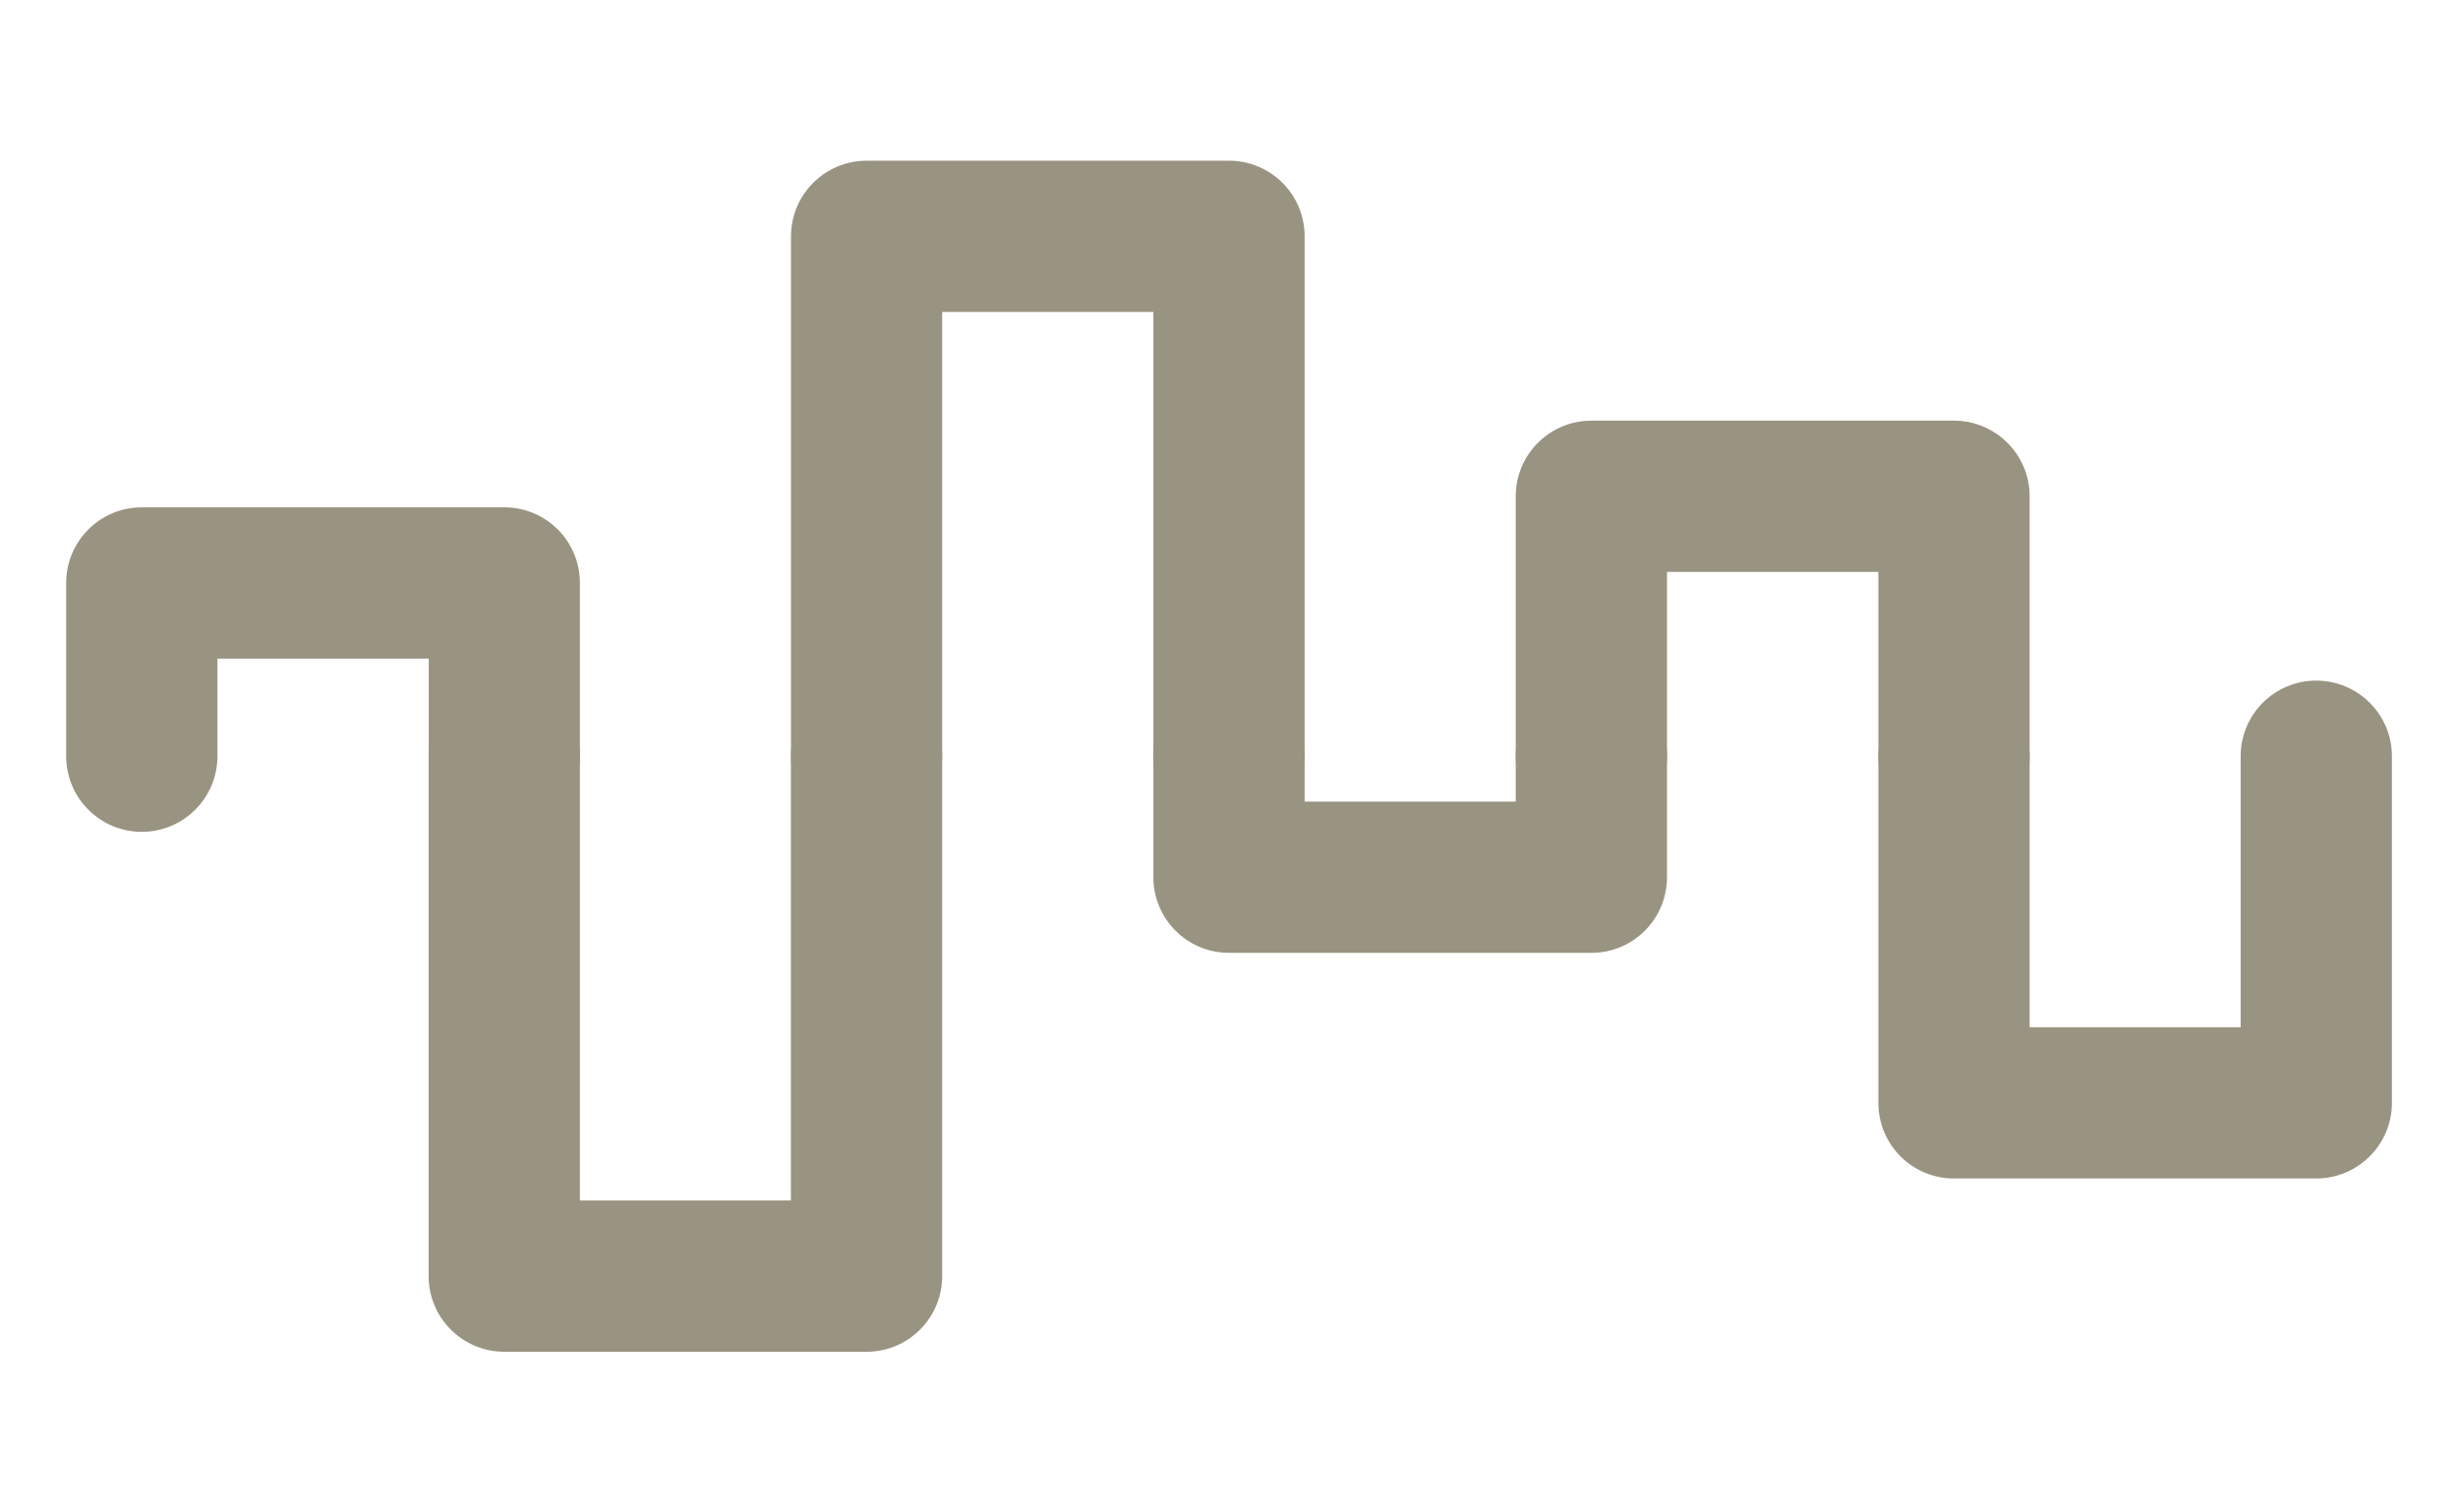
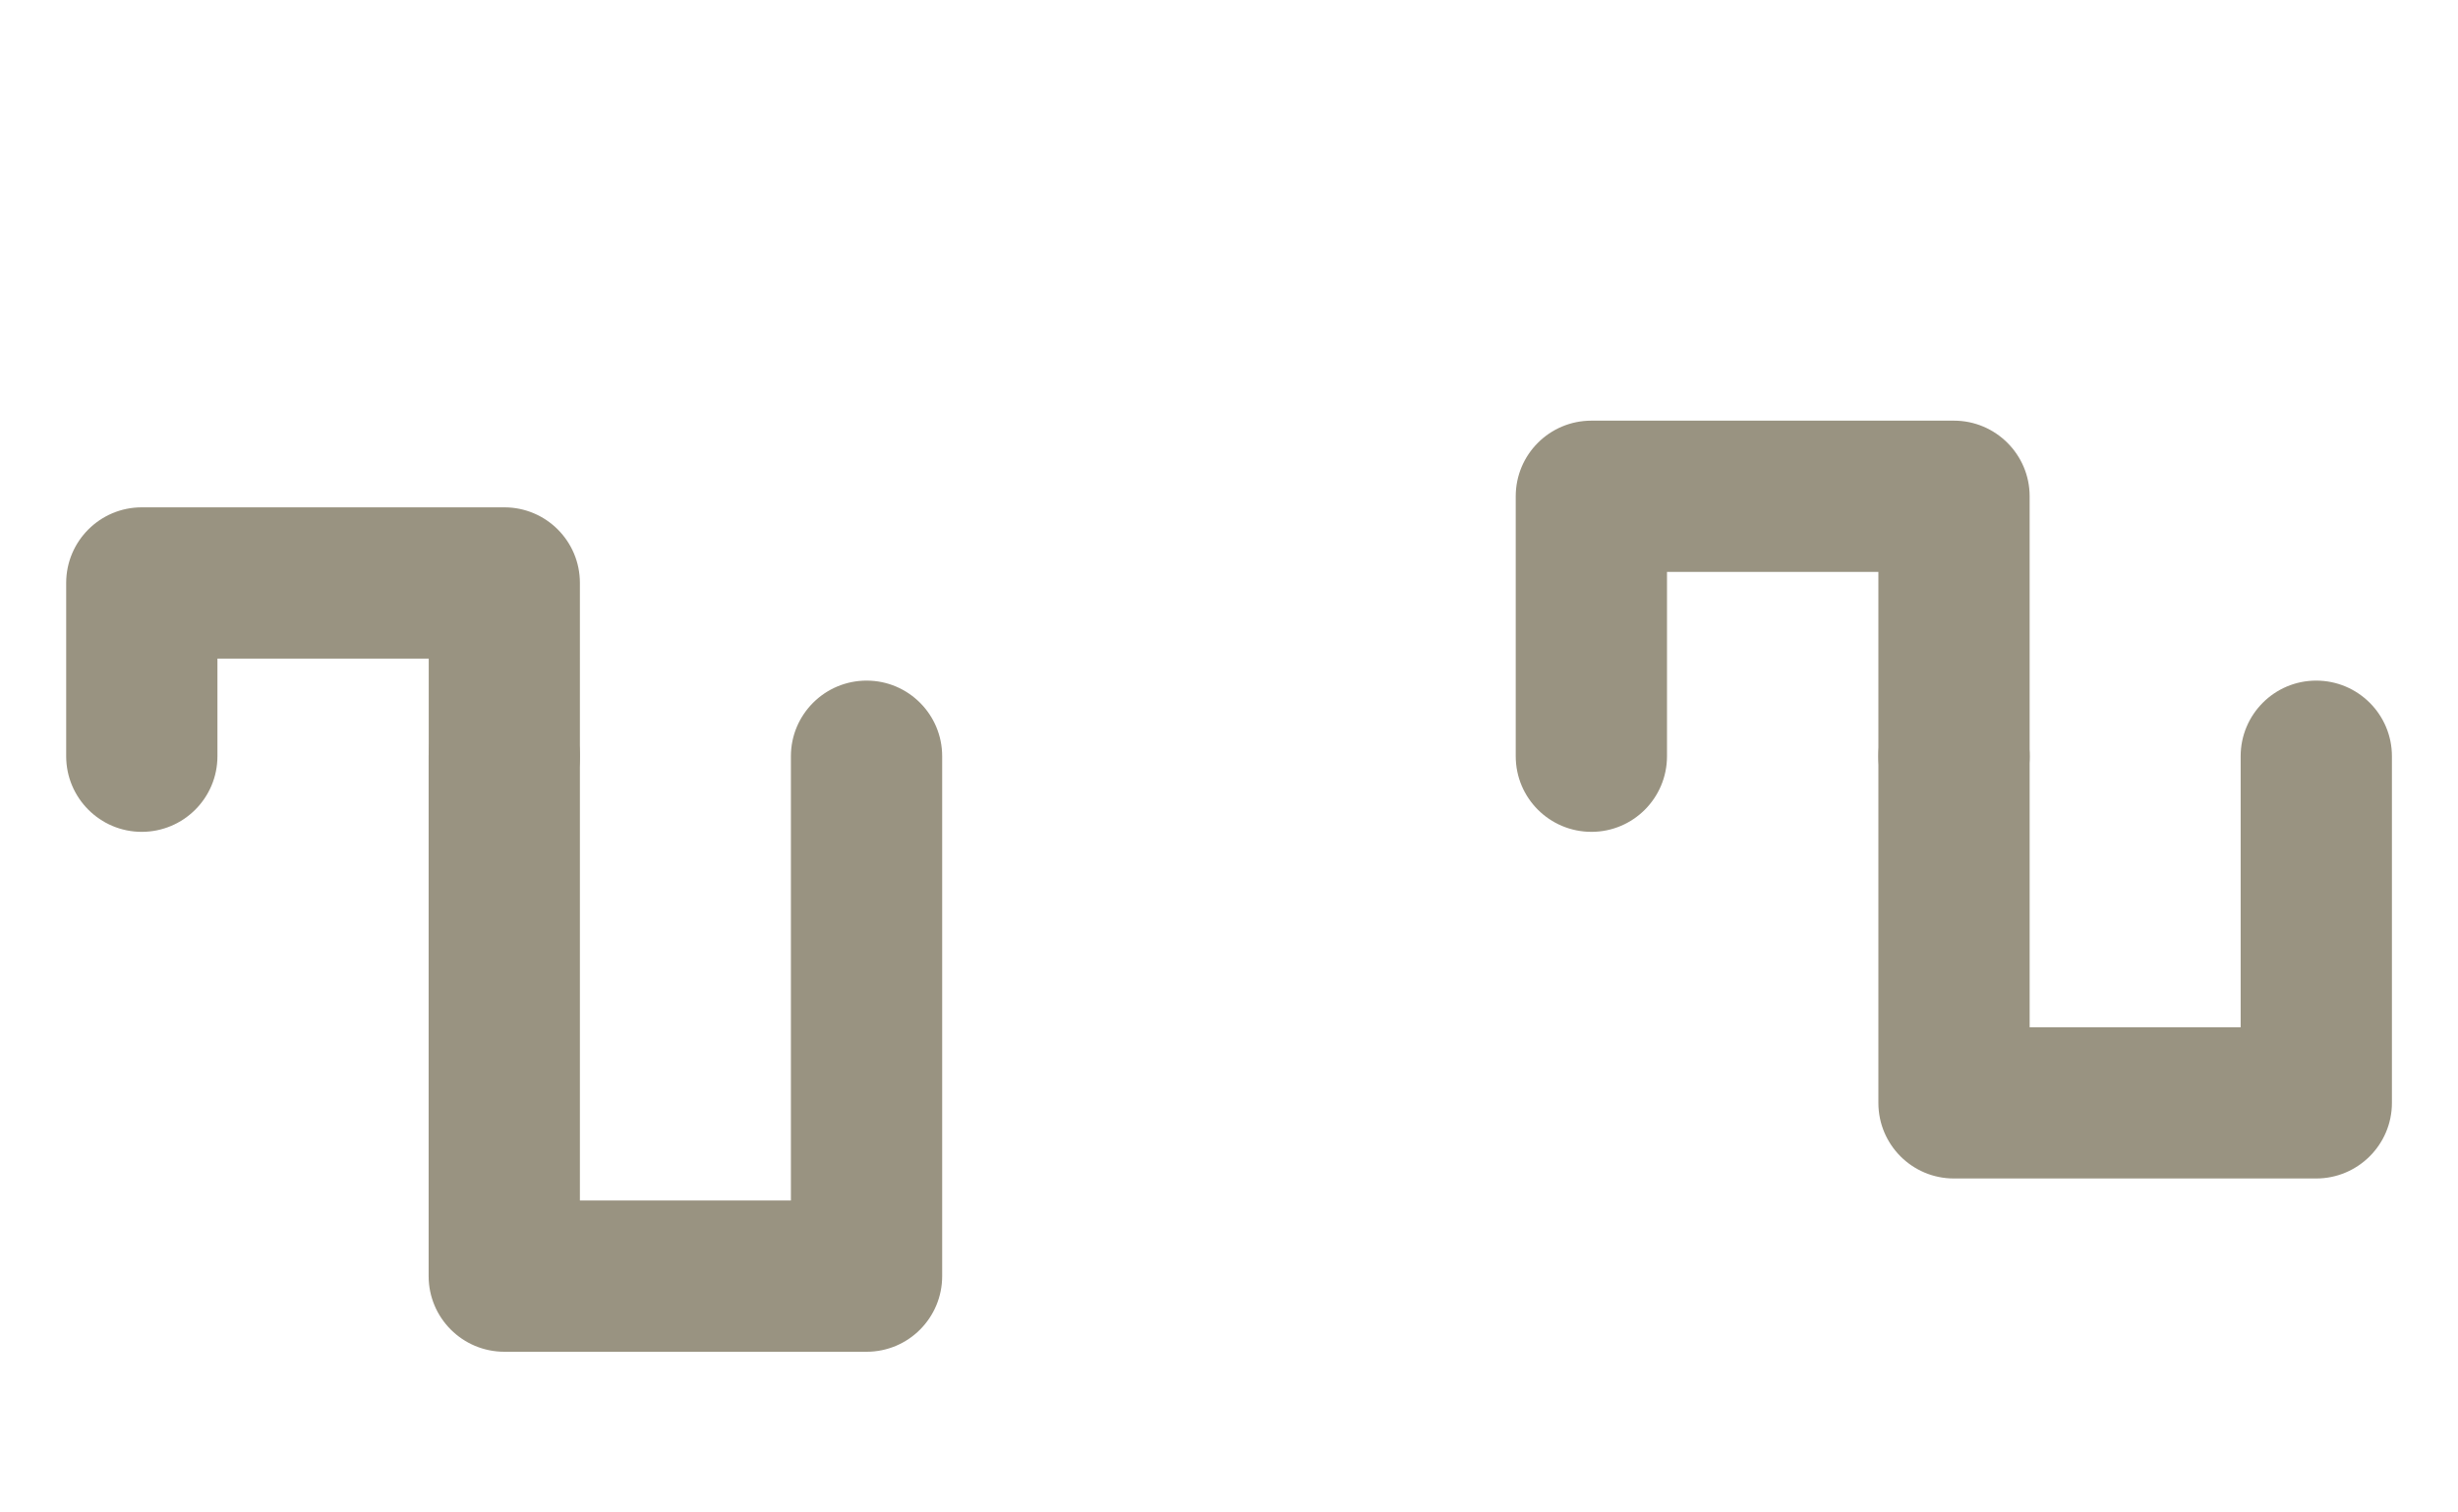
<svg xmlns="http://www.w3.org/2000/svg" version="1.1" id="レイヤー_1" x="0px" y="0px" width="26px" height="16px" viewBox="0 0 26 16" enable-background="new 0 0 26 16" xml:space="preserve">
  <g>
-     <rect y="1" fill="none" width="26" height="14" />
    <g>
      <path fill="#999381" d="M5.335,8.8C4.893,8.8,4.535,8.441,4.535,8V6.967H2.3V8c0,0.441-0.358,0.8-0.801,0.8    C1.058,8.8,0.7,8.441,0.7,8V6.167c0-0.442,0.358-0.8,0.799-0.8h3.836c0.441,0,0.799,0.357,0.799,0.8V8    C6.134,8.441,5.777,8.8,5.335,8.8L5.335,8.8z" />
      <path fill="#999381" d="M9.167,14.3H5.335c-0.442,0-0.801-0.358-0.801-0.8V8c0-0.441,0.358-0.8,0.801-0.8    c0.441,0,0.799,0.358,0.799,0.8v4.7h2.232V8c0-0.441,0.358-0.8,0.801-0.8c0.441,0,0.799,0.358,0.799,0.8v5.5    C9.966,13.941,9.609,14.3,9.167,14.3L9.167,14.3z" />
-       <path fill="#999381" d="M13,8.8c-0.442,0-0.8-0.358-0.8-0.8V3.3H9.966V8c0,0.441-0.357,0.8-0.799,0.8    C8.725,8.8,8.367,8.441,8.367,8V2.5c0-0.441,0.358-0.8,0.801-0.8H13c0.442,0,0.8,0.358,0.8,0.8V8C13.8,8.441,13.443,8.8,13,8.8    L13,8.8z" />
-       <path fill="#999381" d="M16.834,10.08H13c-0.442,0-0.8-0.358-0.8-0.801V8c0-0.441,0.357-0.8,0.8-0.8s0.8,0.358,0.8,0.8v0.48h2.233    V8c0-0.441,0.357-0.8,0.801-0.8c0.441,0,0.799,0.358,0.799,0.8v1.279C17.633,9.722,17.275,10.08,16.834,10.08L16.834,10.08z" />
      <path fill="#999381" d="M24.5,12.467h-3.832c-0.441,0-0.799-0.357-0.799-0.8V8c0-0.441,0.357-0.8,0.799-0.8s0.801,0.358,0.801,0.8    v2.867h2.232V8c0-0.441,0.357-0.8,0.799-0.8s0.801,0.358,0.801,0.8v3.667C25.301,12.109,24.941,12.467,24.5,12.467L24.5,12.467z" />
      <path fill="#999381" d="M20.668,8.8c-0.441,0-0.799-0.358-0.799-0.8V6.05h-2.236V8c0,0.441-0.357,0.8-0.799,0.8    c-0.443,0-0.801-0.358-0.801-0.8V5.25c0-0.441,0.357-0.8,0.801-0.8h3.834c0.441,0,0.801,0.358,0.801,0.8V8    C21.469,8.441,21.109,8.8,20.668,8.8L20.668,8.8z" />
    </g>
  </g>
</svg>